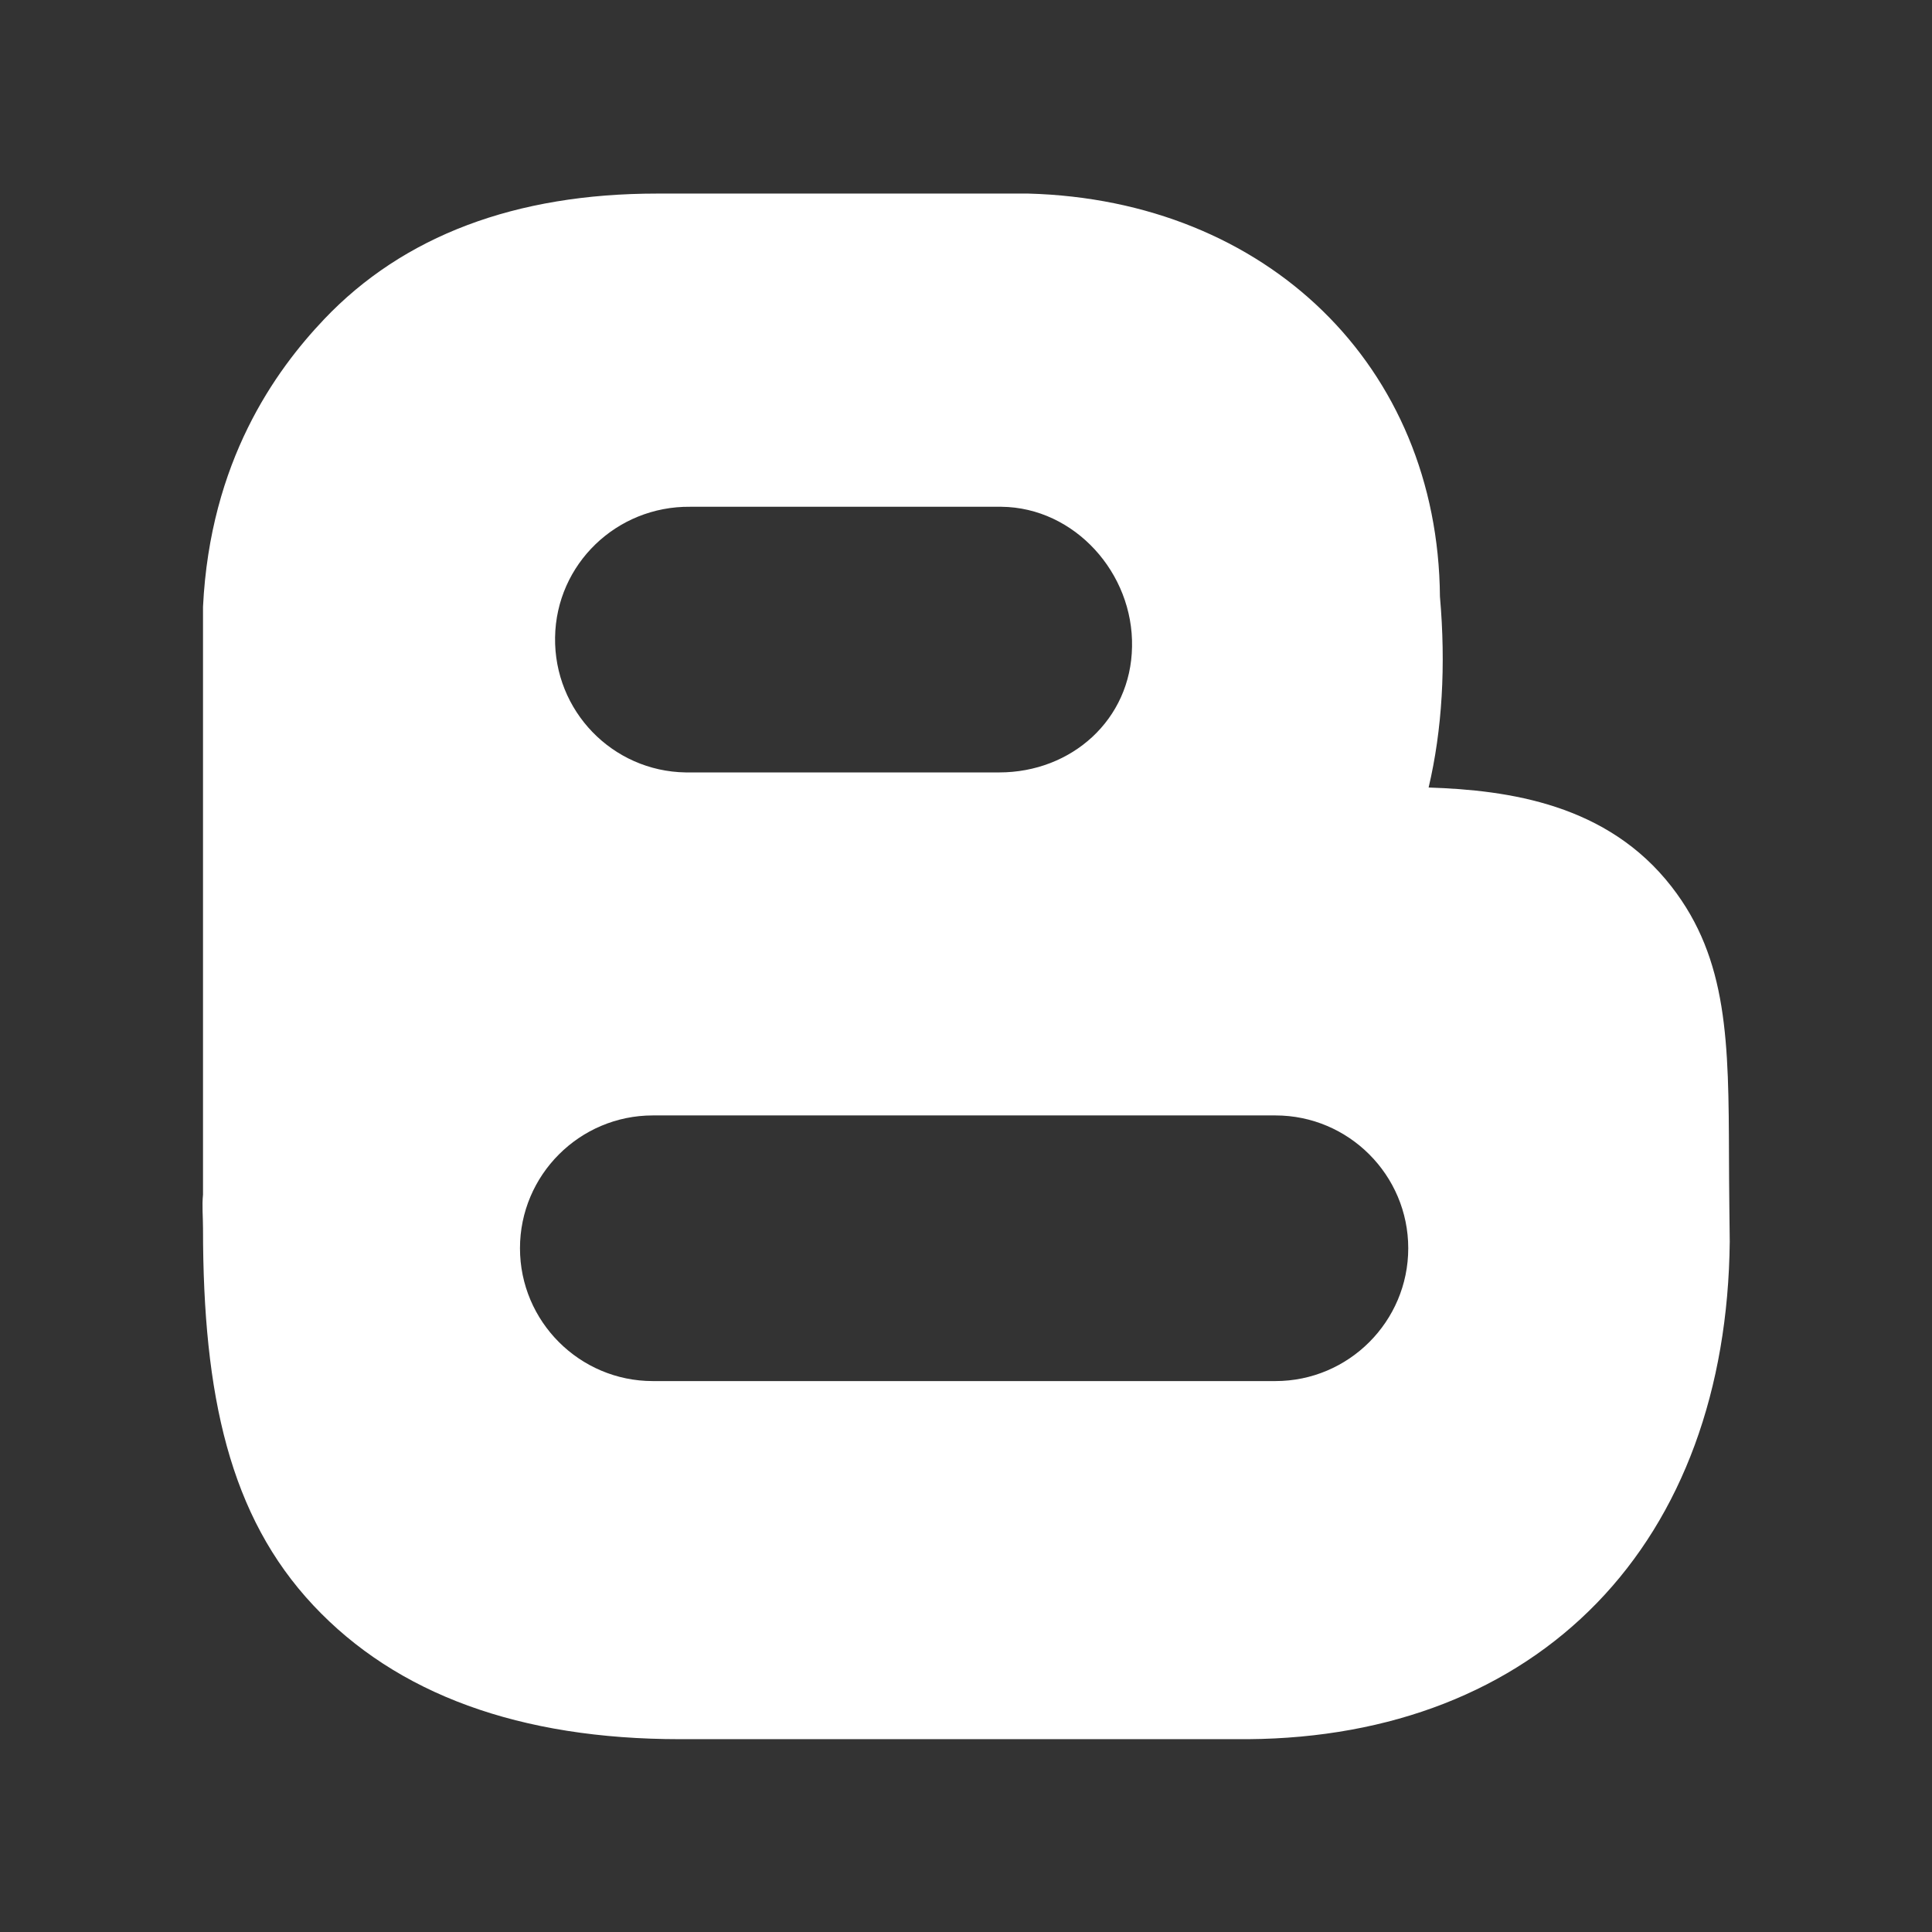
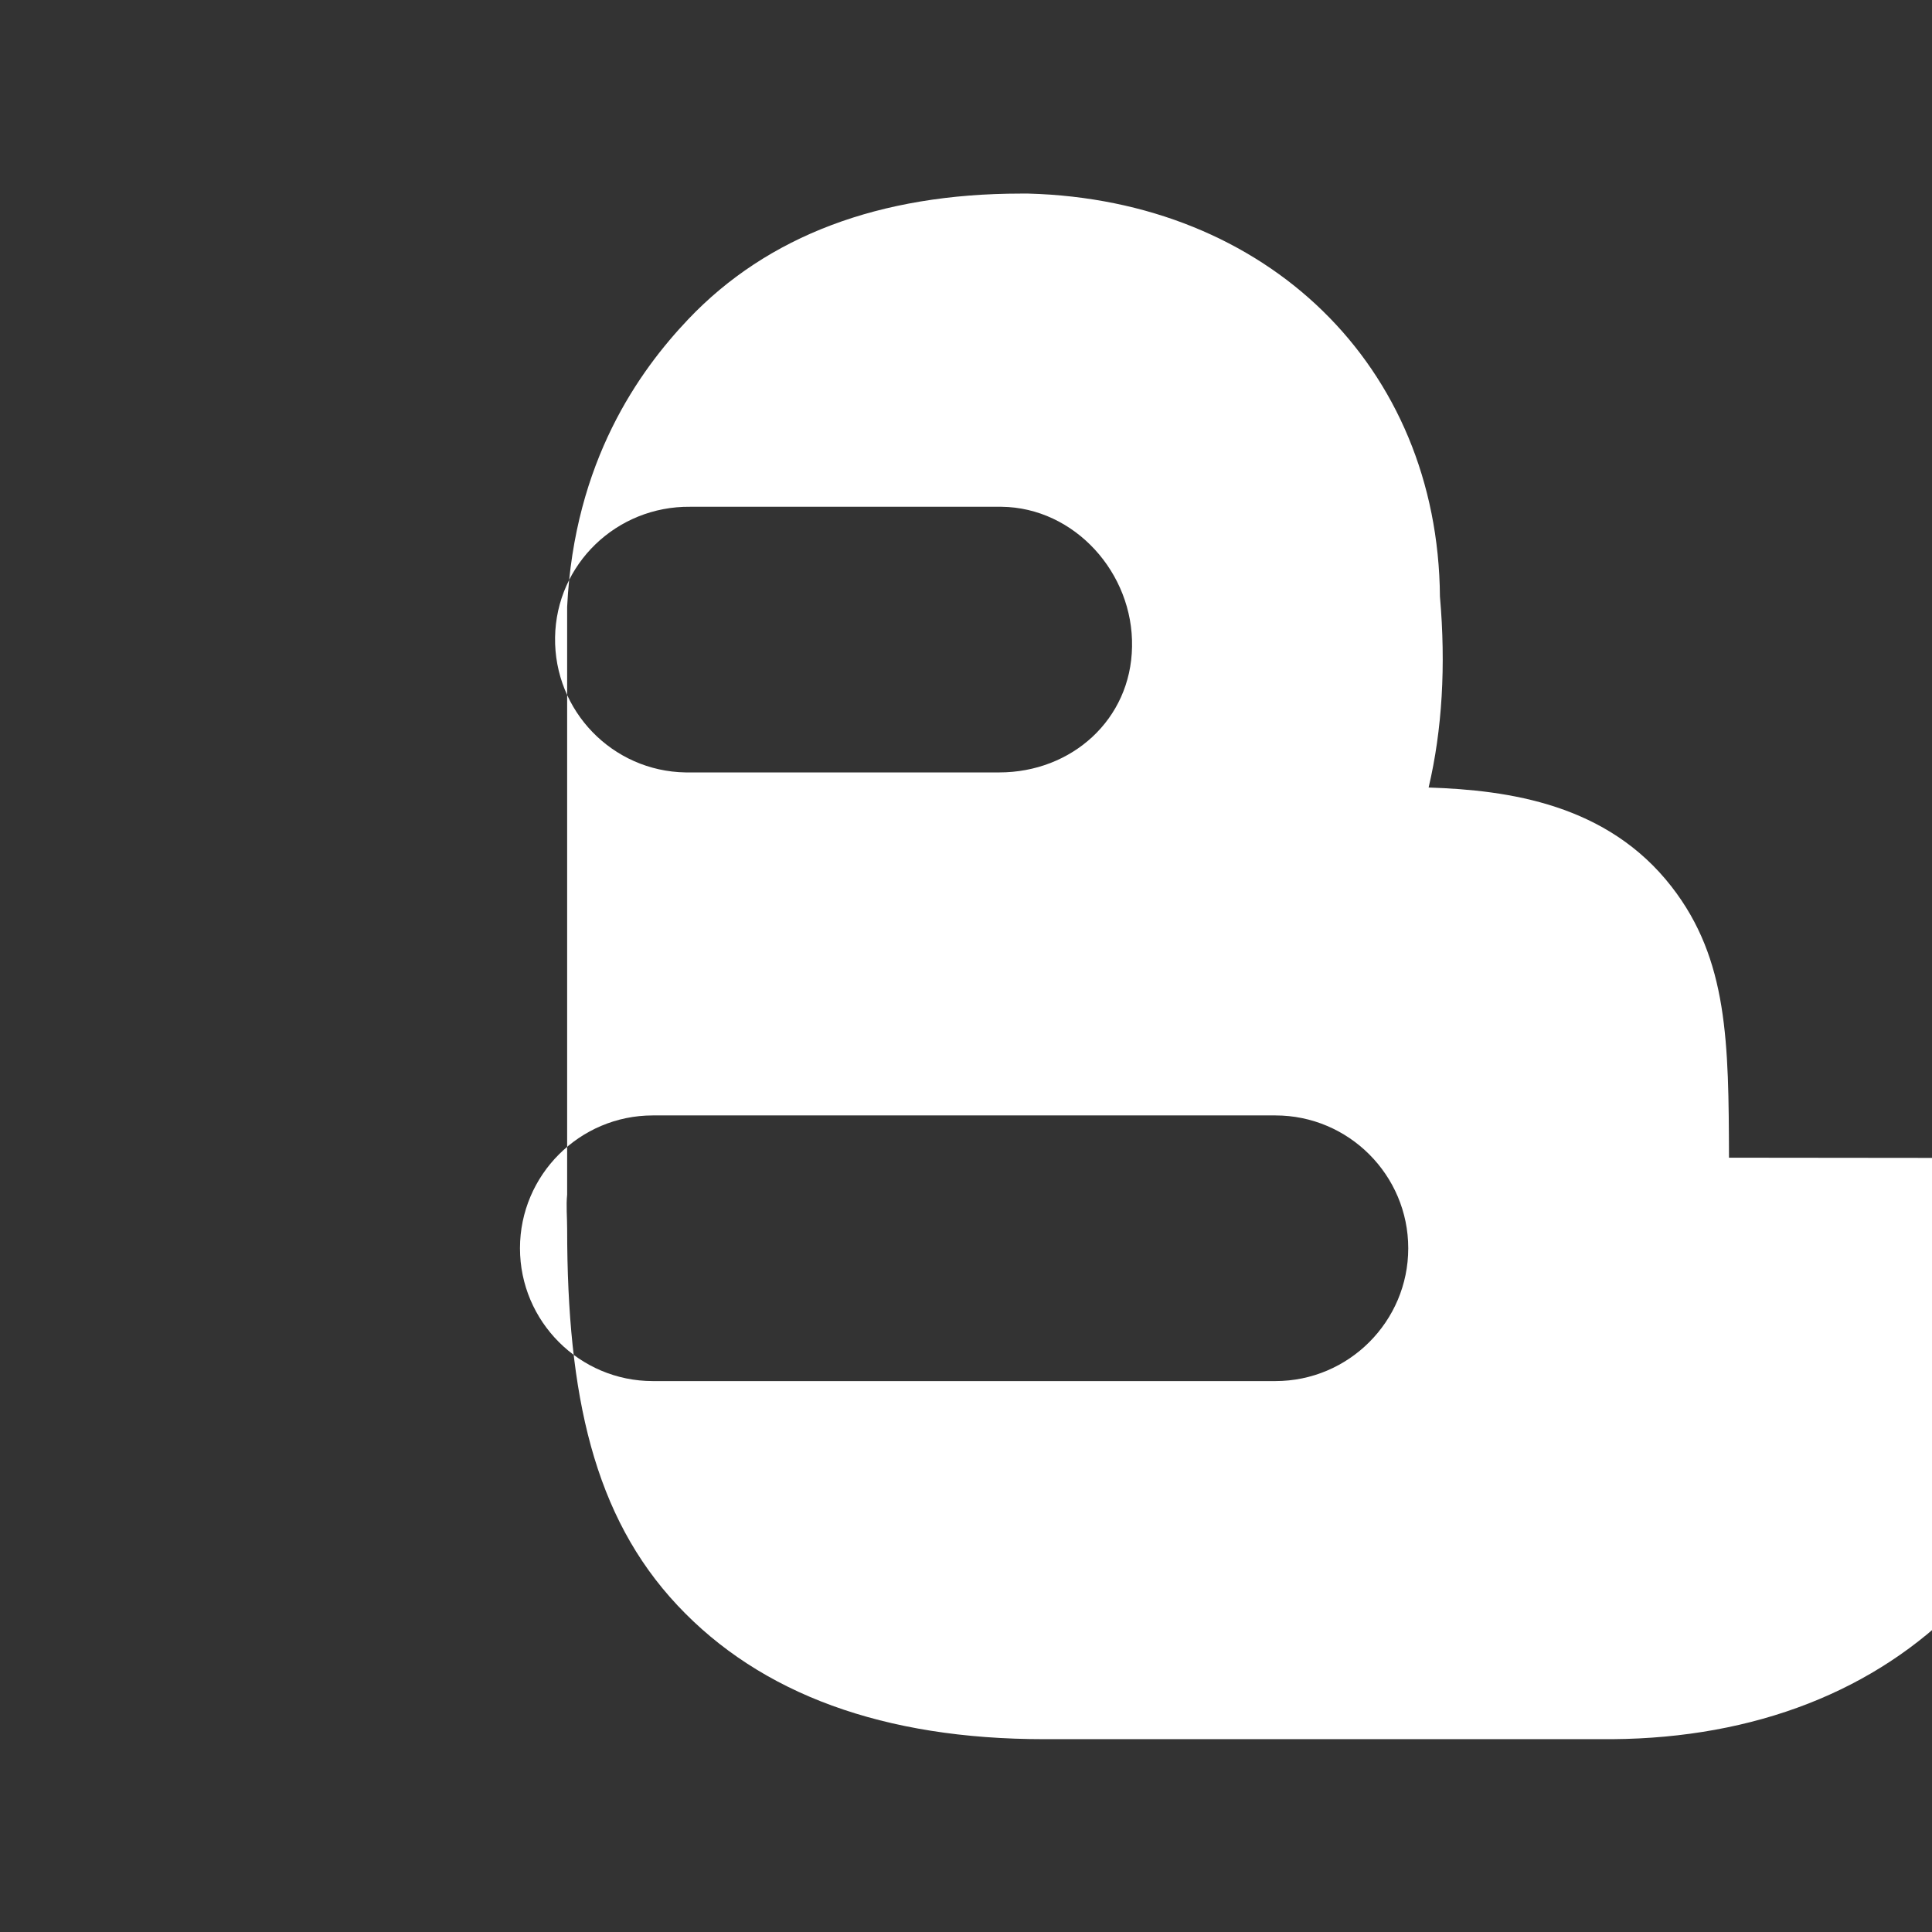
<svg xmlns="http://www.w3.org/2000/svg" version="1.1" viewBox="0 0 512 512">
  <rect x="0" y="0" width="512" height="512" fill="#333333" stroke="none" />
  <defs>
    <style>
      .cls-1 {
        fill: #fff;
      }
    </style>
  </defs>
  <g>
    <g id="Layer_1">
-       <path class="cls-1" d="M458.2,306.8c-.1-30.5-.2-52.5-15.2-71.8-17-21.9-43.1-25.6-64.4-26.3,3.6-15.3,4.6-32.3,3-50.6-.5-61.1-45.9-105.1-109.1-106.8h-.9s-96.5,0-96.5,0h-1c-37.5,0-67.2,11.2-88.2,33.3-13,13.7-30.2,37.6-32.1,76.2v155.8c-.3,2.9,0,5.9,0,9,0,44.3,7.1,76.2,29.2,99.8,22.1,23.6,54.8,35.5,97.2,35.5s1.8,0,2.8,0h147.8c37.8-.3,69.8-12.8,92.4-36.1,22.6-23.3,34.8-56.4,35.2-95.8,0,0-.2-15.9-.2-22.1ZM182.9,134.3h82.5c19.4.2,35,17.6,34.6,37.1-.3,19.3-16,33.3-35.2,33.3s-83.1,0-83.1,0c-19.4-.3-34.9-16.3-34.6-35.8.3-19.4,16.3-34.8,35.8-34.6ZM338,366h-165c-19.4,0-35.2-15.8-35.2-35.2s15.8-35.2,35.2-35.2h165c19.4,0,35.2,15.8,35.2,35.2s-15.8,35.2-35.2,35.2Z" />
+       <path class="cls-1" d="M458.2,306.8c-.1-30.5-.2-52.5-15.2-71.8-17-21.9-43.1-25.6-64.4-26.3,3.6-15.3,4.6-32.3,3-50.6-.5-61.1-45.9-105.1-109.1-106.8h-.9h-1c-37.5,0-67.2,11.2-88.2,33.3-13,13.7-30.2,37.6-32.1,76.2v155.8c-.3,2.9,0,5.9,0,9,0,44.3,7.1,76.2,29.2,99.8,22.1,23.6,54.8,35.5,97.2,35.5s1.8,0,2.8,0h147.8c37.8-.3,69.8-12.8,92.4-36.1,22.6-23.3,34.8-56.4,35.2-95.8,0,0-.2-15.9-.2-22.1ZM182.9,134.3h82.5c19.4.2,35,17.6,34.6,37.1-.3,19.3-16,33.3-35.2,33.3s-83.1,0-83.1,0c-19.4-.3-34.9-16.3-34.6-35.8.3-19.4,16.3-34.8,35.8-34.6ZM338,366h-165c-19.4,0-35.2-15.8-35.2-35.2s15.8-35.2,35.2-35.2h165c19.4,0,35.2,15.8,35.2,35.2s-15.8,35.2-35.2,35.2Z" />
    </g>
  </g>
</svg>